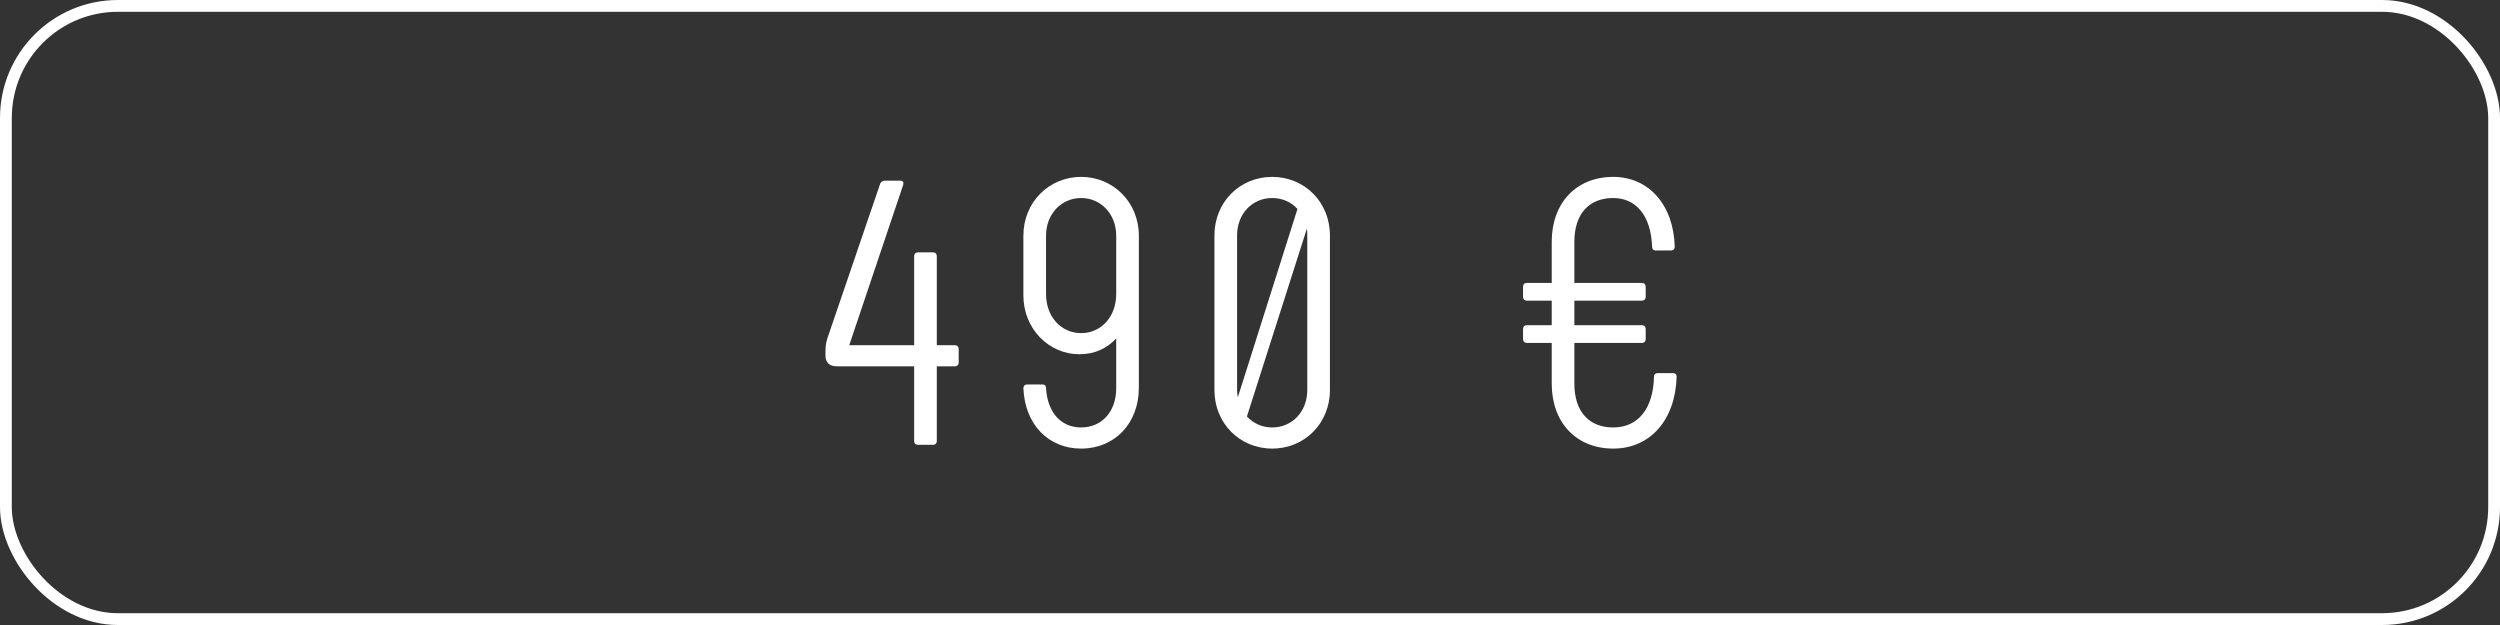
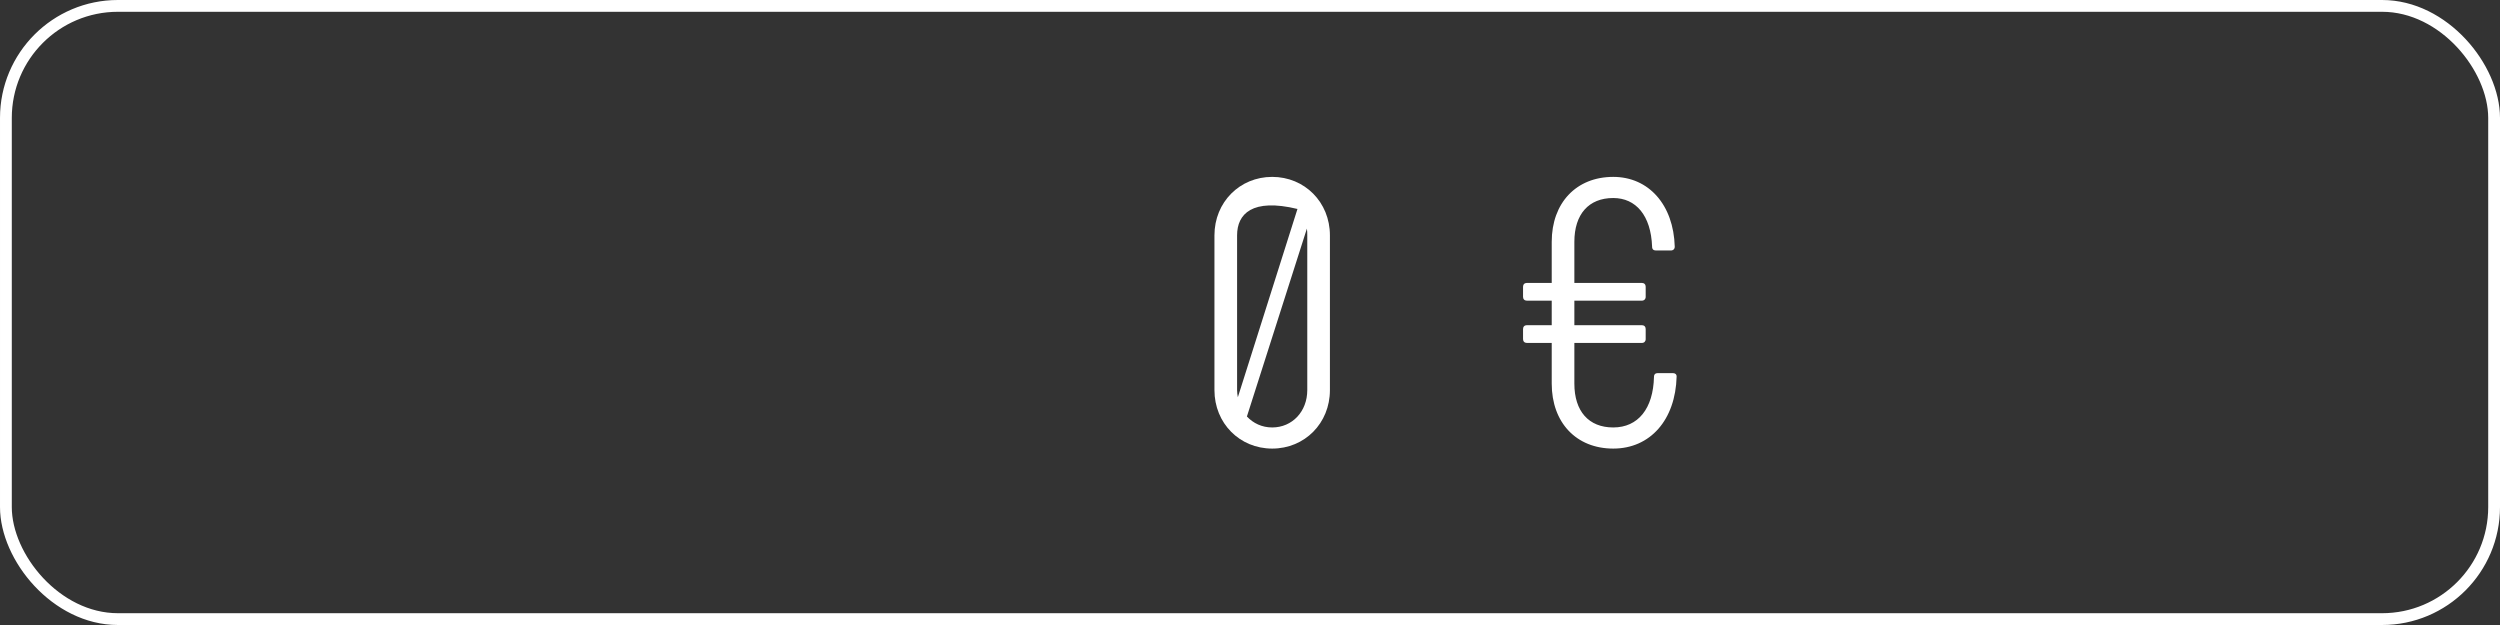
<svg xmlns="http://www.w3.org/2000/svg" width="212" height="53" viewBox="0 0 212 53" fill="none">
  <rect x="0" y="0" width="212" height="53" fill="#333333" stroke="none" />
  <rect x="0.5" y="0.5" width="211" height="52" rx="9.5" stroke="white" />
-   <path d="M80.976 29.272C81.168 29.272 81.296 29.4 81.296 29.592V30.744C81.296 30.936 81.168 31.064 80.976 31.064H79.44V37.4C79.44 37.592 79.312 37.72 79.12 37.72H77.84C77.648 37.72 77.52 37.592 77.52 37.4V31.064H70.96C70.352 31.064 70 30.744 70 30.168V29.848C70 29.432 70.032 29.112 70.16 28.696L74.64 15.576C74.704 15.416 74.864 15.32 75.024 15.32H76.336C76.56 15.32 76.656 15.448 76.592 15.672L72.016 29.272H77.52V21.72C77.52 21.528 77.648 21.4 77.84 21.4H79.12C79.312 21.4 79.44 21.528 79.44 21.72V29.272H80.976Z" fill="white" />
-   <path d="M91.679 15C94.399 15 96.575 17.144 96.575 19.992V32.888C96.575 35.896 94.527 38.04 91.679 38.04C88.927 38.04 86.911 36.024 86.783 32.92C86.783 32.728 86.911 32.6 87.103 32.6H88.383C88.575 32.6 88.703 32.696 88.703 32.92C88.831 35.032 90.015 36.248 91.679 36.248C93.439 36.248 94.655 34.904 94.655 32.92V28.696C93.887 29.528 92.863 30.04 91.519 30.04C88.959 30.04 86.783 27.896 86.783 25.048V19.992C86.783 17.144 88.959 15 91.679 15ZM91.679 16.792C90.015 16.792 88.703 18.136 88.703 19.992V24.92C88.703 26.904 90.015 28.248 91.679 28.248C93.343 28.248 94.655 26.904 94.655 24.92V19.992C94.655 18.136 93.343 16.792 91.679 16.792Z" fill="white" />
-   <path d="M107.881 38.04C105.129 38.04 102.985 35.896 102.985 33.08V19.96C102.985 17.144 105.129 15 107.881 15C110.633 15 112.777 17.144 112.777 19.96V33.08C112.777 35.896 110.633 38.04 107.881 38.04ZM104.969 33.688L110.025 17.72C109.513 17.144 108.745 16.792 107.881 16.792C106.185 16.792 104.905 18.136 104.905 19.96V33.08C104.905 33.304 104.937 33.496 104.969 33.688ZM107.881 36.248C109.577 36.248 110.857 34.904 110.857 33.08V19.96C110.857 19.768 110.857 19.576 110.825 19.384L105.737 35.32C106.281 35.896 107.017 36.248 107.881 36.248Z" fill="white" />
+   <path d="M107.881 38.04C105.129 38.04 102.985 35.896 102.985 33.08V19.96C102.985 17.144 105.129 15 107.881 15C110.633 15 112.777 17.144 112.777 19.96V33.08C112.777 35.896 110.633 38.04 107.881 38.04ZM104.969 33.688L110.025 17.72C106.185 16.792 104.905 18.136 104.905 19.96V33.08C104.905 33.304 104.937 33.496 104.969 33.688ZM107.881 36.248C109.577 36.248 110.857 34.904 110.857 33.08V19.96C110.857 19.768 110.857 19.576 110.825 19.384L105.737 35.32C106.281 35.896 107.017 36.248 107.881 36.248Z" fill="white" />
  <path d="M141.858 31.64C142.05 31.64 142.178 31.736 142.178 31.928C142.082 35.608 139.938 38.04 136.802 38.04C133.666 38.04 131.586 35.832 131.586 32.536V29.08H129.474C129.282 29.08 129.154 28.952 129.154 28.76V27.896C129.154 27.704 129.282 27.576 129.474 27.576H131.586V25.496H129.474C129.282 25.496 129.154 25.368 129.154 25.176V24.312C129.154 24.12 129.282 23.992 129.474 23.992H131.586V20.504C131.586 17.208 133.666 15 136.802 15C139.81 15 141.922 17.368 142.018 20.92C142.018 21.112 141.89 21.24 141.698 21.24H140.418C140.226 21.24 140.098 21.144 140.098 20.92C140.002 18.264 138.722 16.792 136.802 16.792C134.722 16.792 133.506 18.168 133.506 20.504V23.992H139.234C139.426 23.992 139.554 24.12 139.554 24.312V25.176C139.554 25.368 139.426 25.496 139.234 25.496H133.506V27.576H139.234C139.426 27.576 139.554 27.704 139.554 27.896V28.76C139.554 28.952 139.426 29.08 139.234 29.08H133.506V32.536C133.506 34.872 134.722 36.248 136.802 36.248C138.914 36.248 140.194 34.648 140.258 31.96C140.258 31.736 140.386 31.64 140.578 31.64H141.858Z" fill="white" />
</svg>